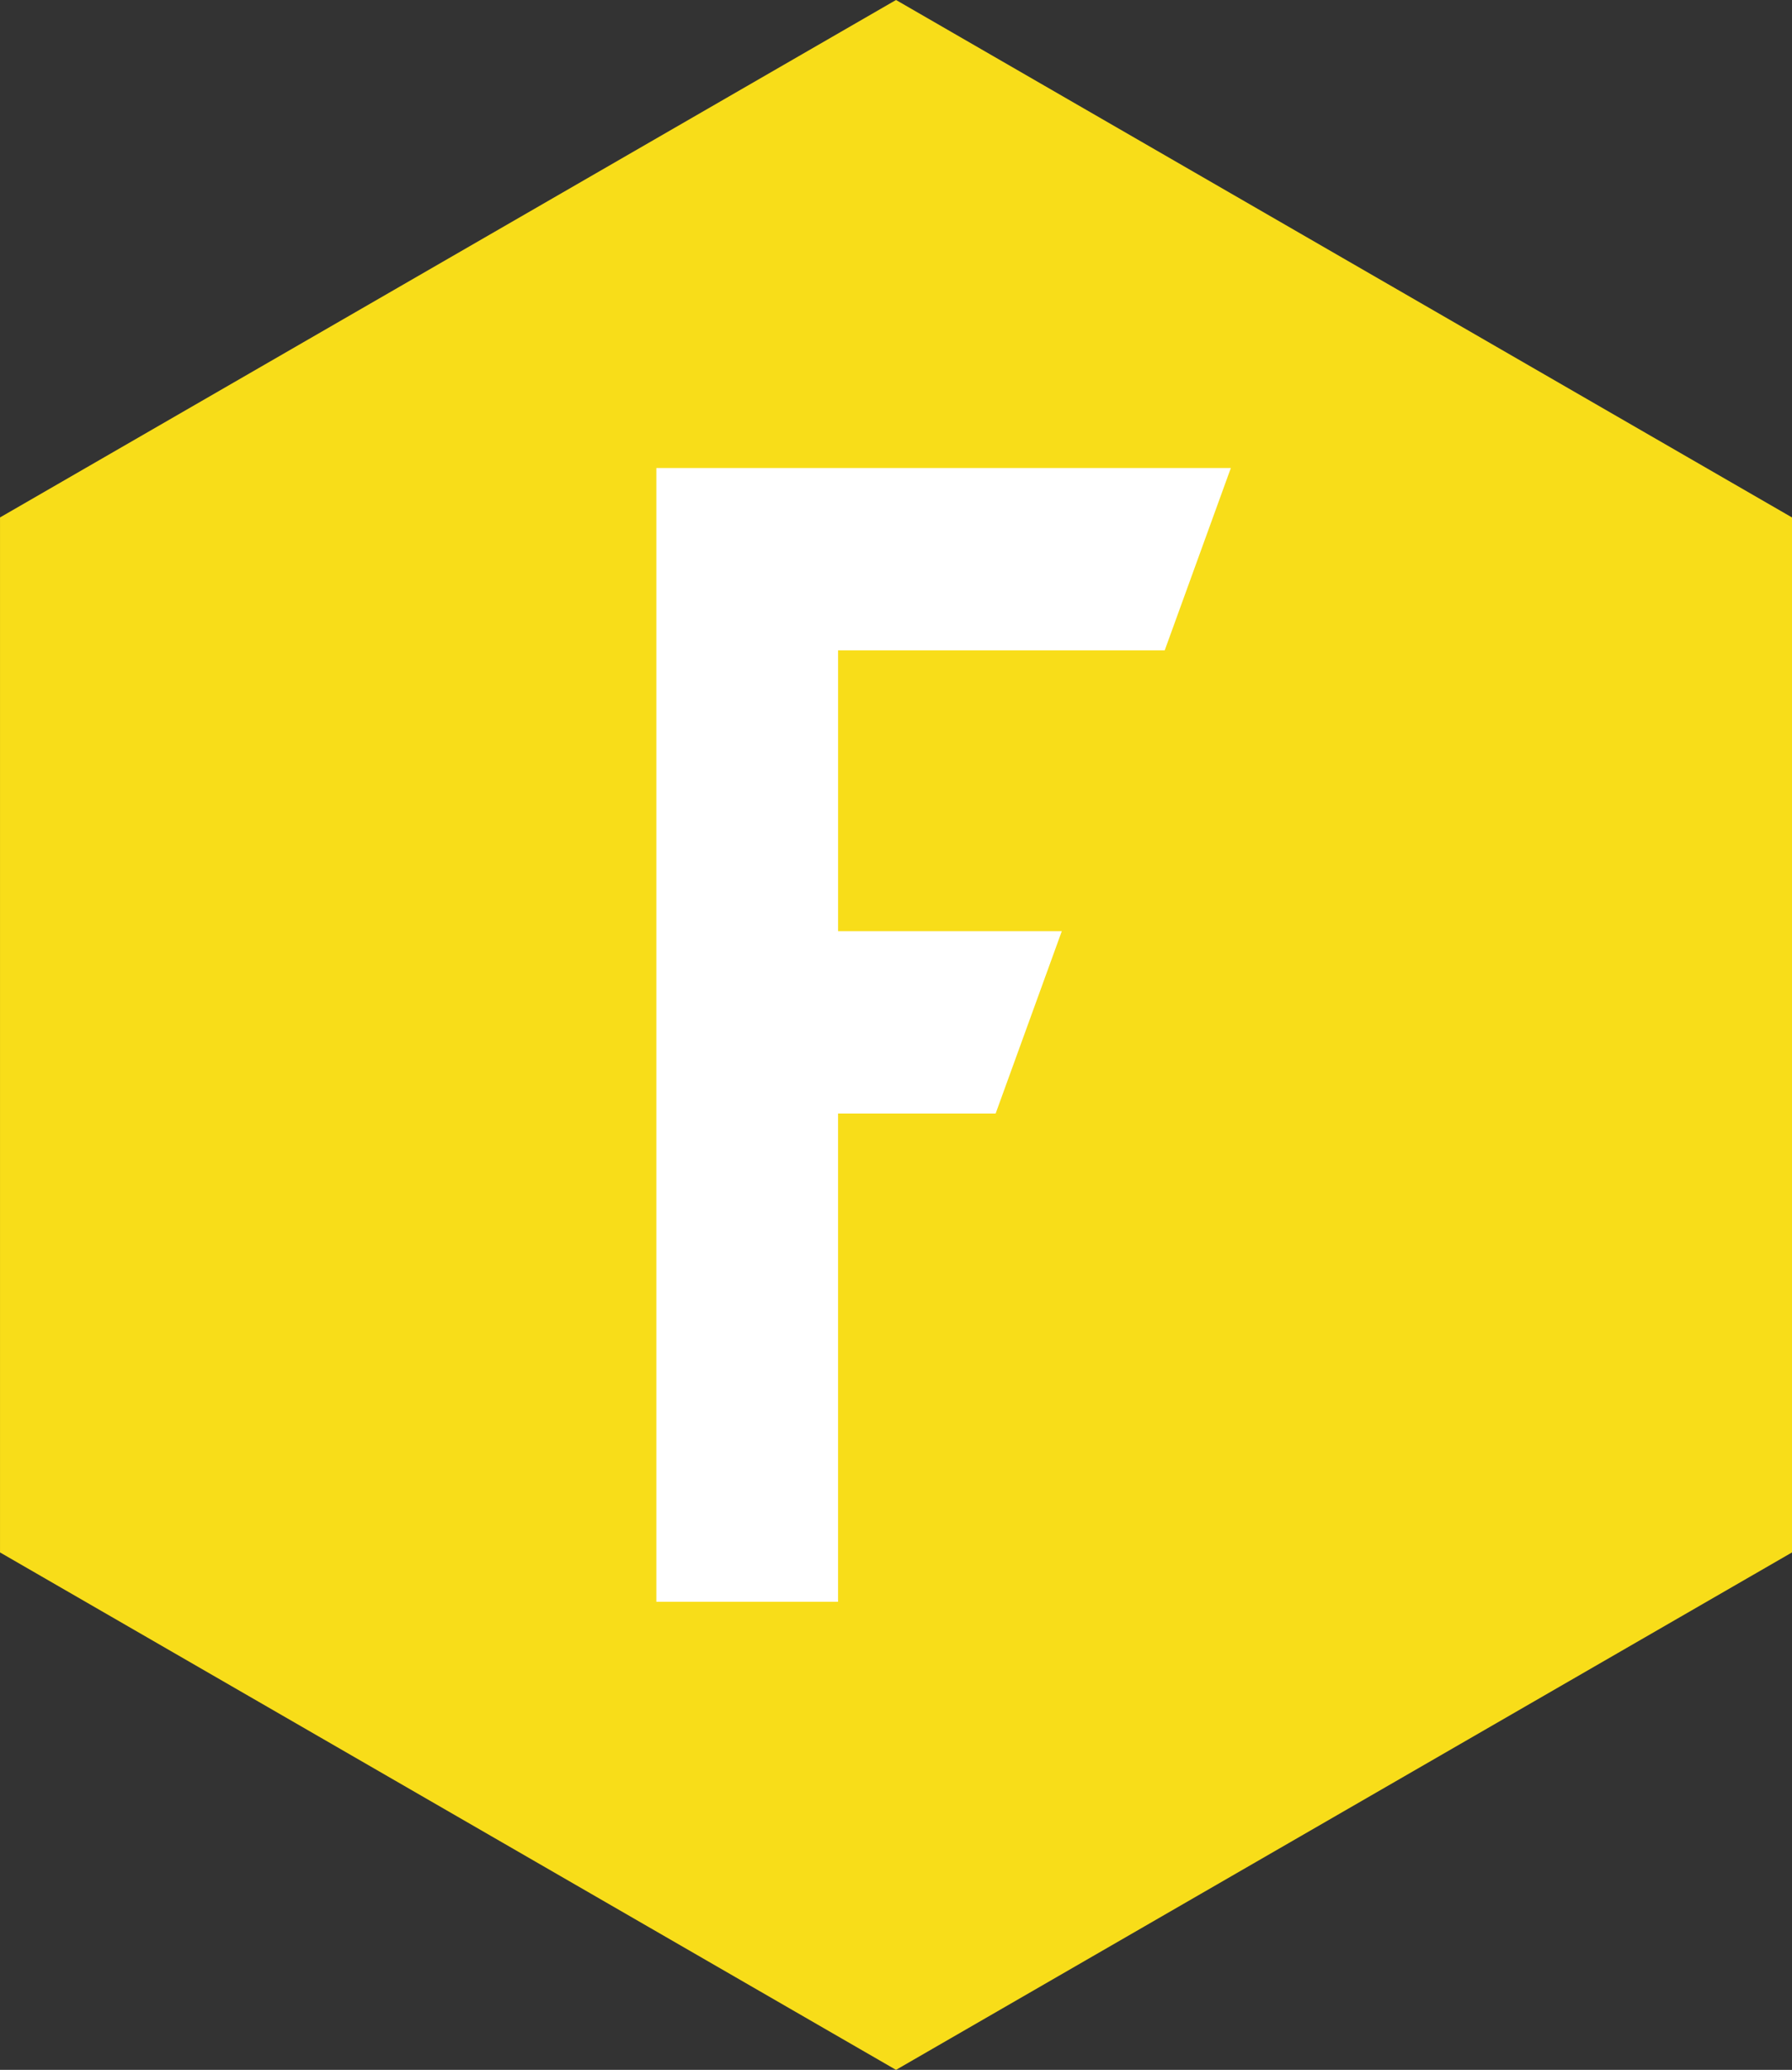
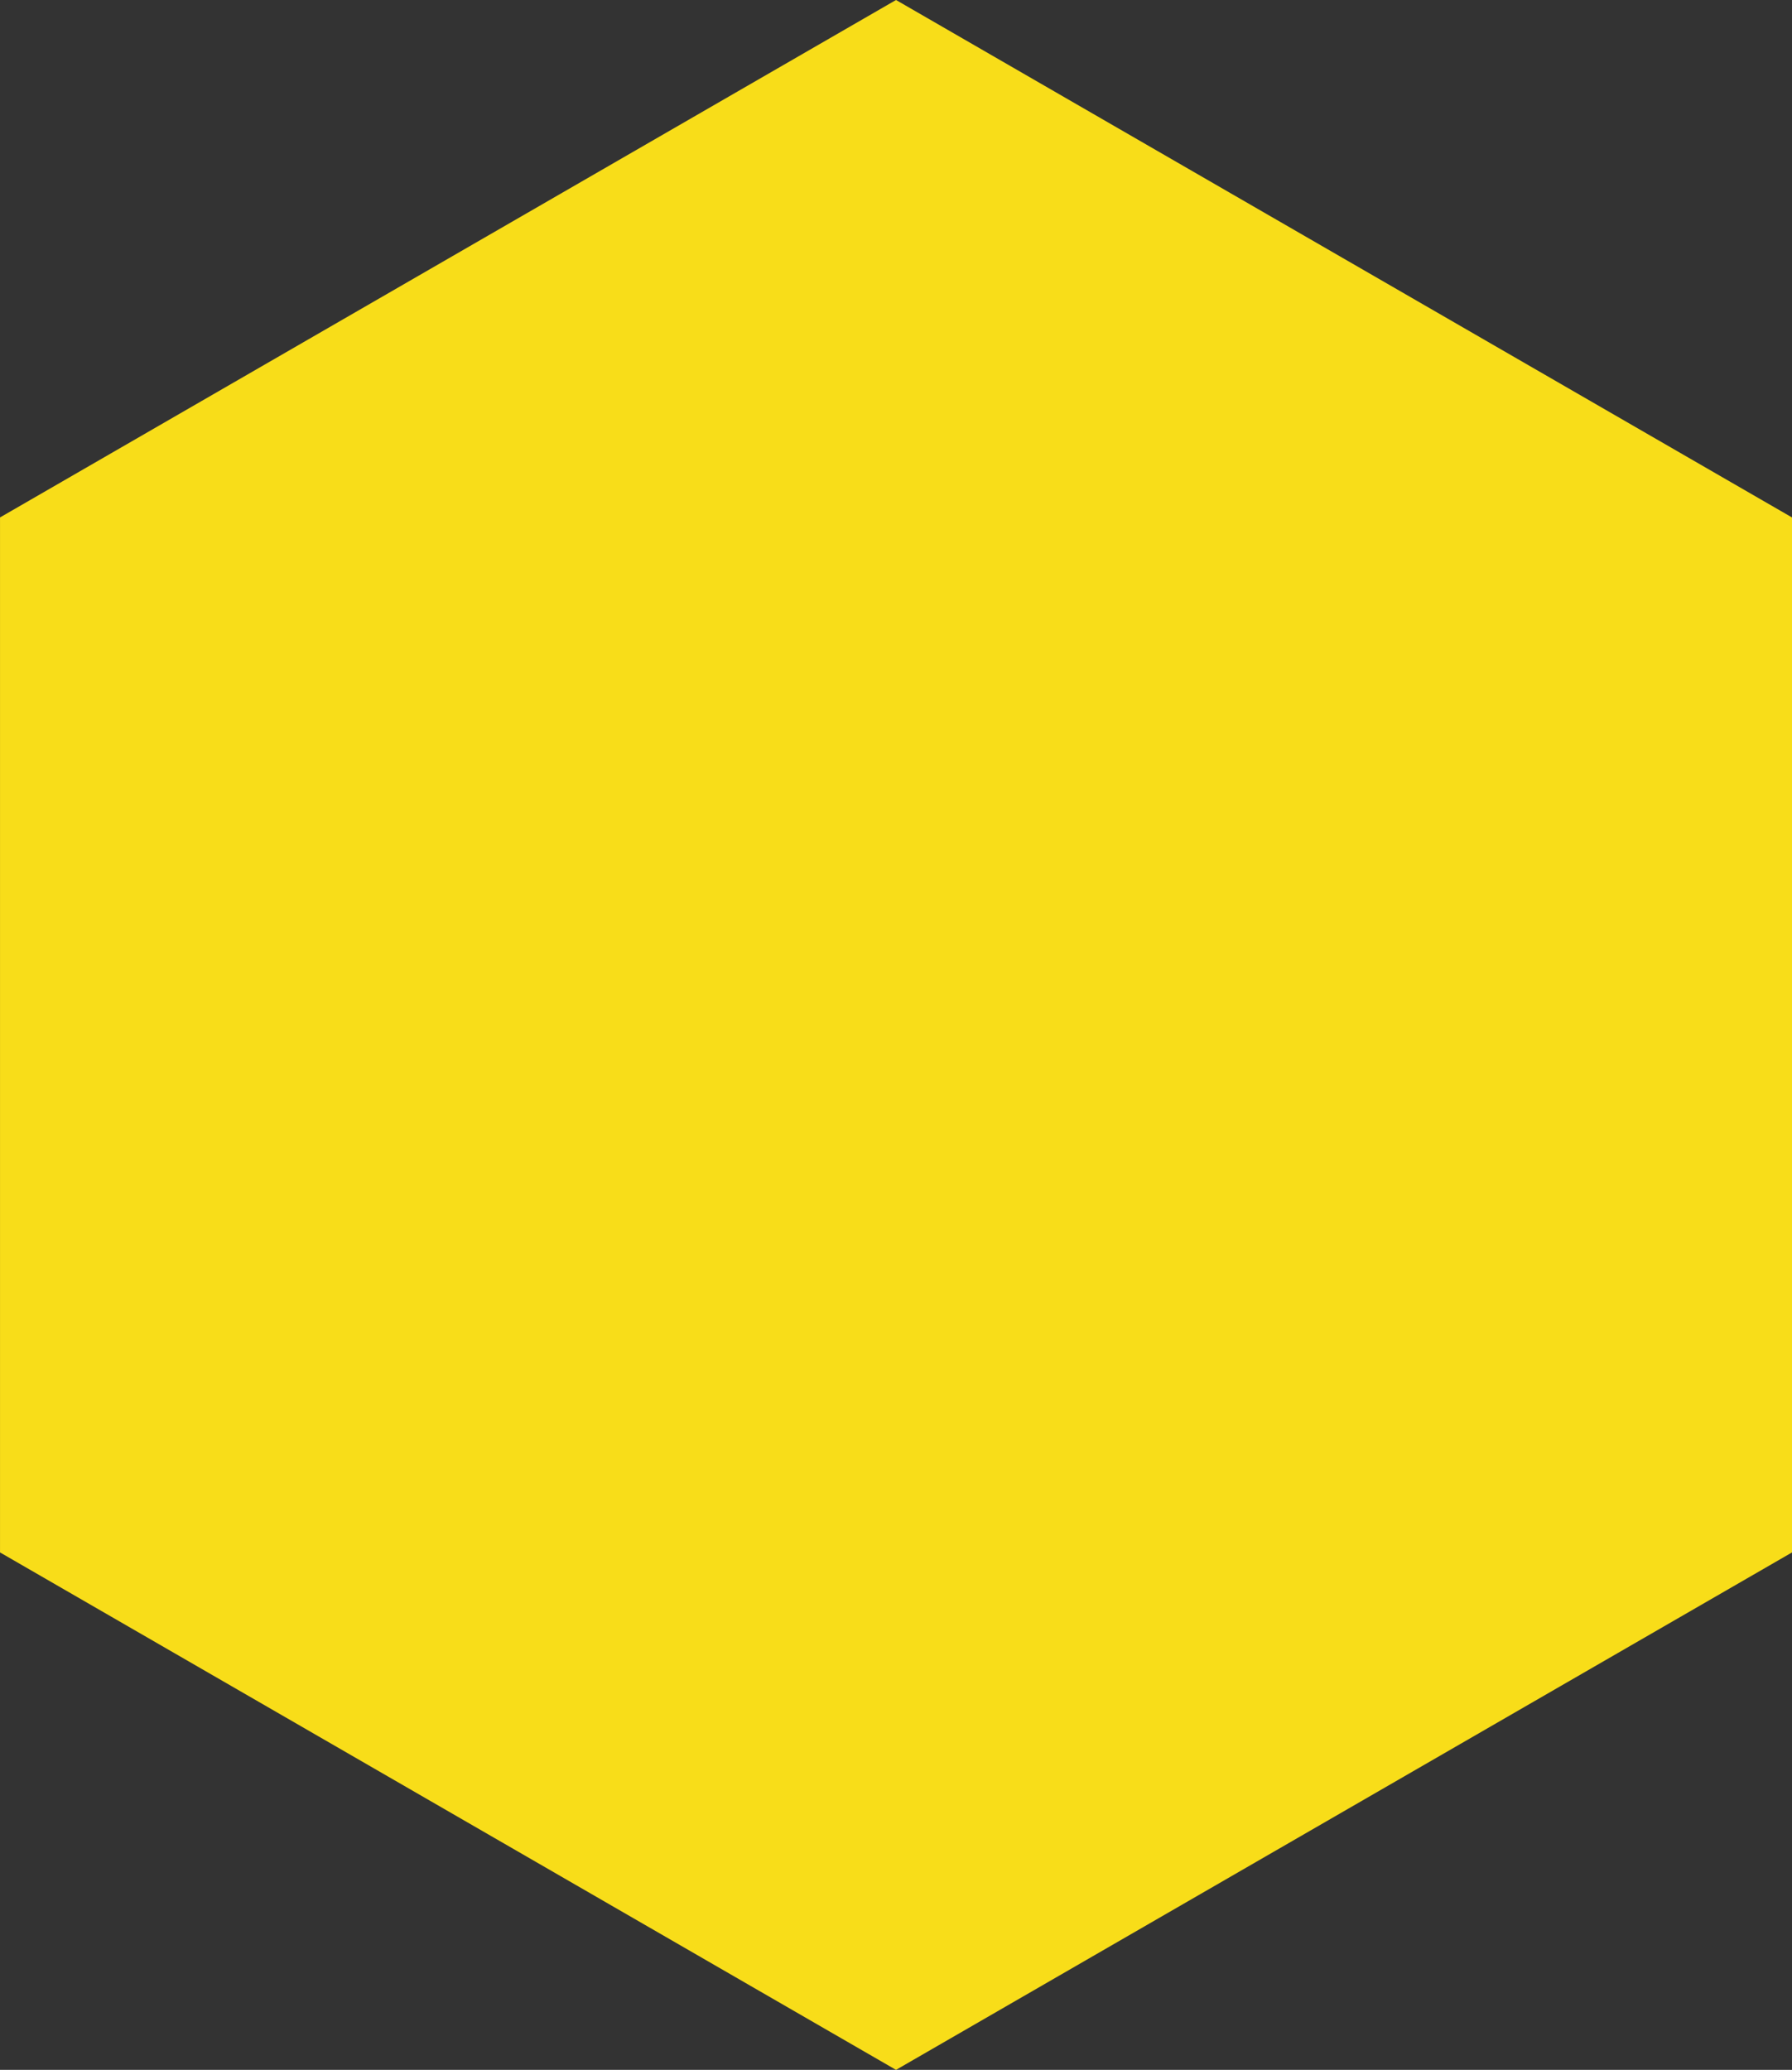
<svg xmlns="http://www.w3.org/2000/svg" width="106.79pt" height="123.314pt" viewBox="0 0 106.79 123.314" version="1.1" id="svg26" xml:space="preserve">
  <rect x="0" y="0" width="106.79" height="123.314" fill="#333333" stroke="none" />
  <defs id="defs30" />
  <g id="g283" transform="translate(210.32,-800.256)">
    <g id="g8313" transform="translate(-454.561,713.231)">
      <path fill-rule="nonzero" fill="#231f20" fill-opacity="1" stroke-width="1.892" stroke-linecap="butt" stroke-linejoin="miter" stroke="#231f20" stroke-opacity="1" stroke-miterlimit="10" d="M -0.001,-0.001 -52.45,-30.282 V -90.849 L -0.001,-121.13 52.448,-90.849 v 60.566 z m 0,0" transform="matrix(1,0,0,-1,297.638,88.116)" id="path8027" style="fill:#f8dd19;fill-opacity:1;stroke:#f8dd19;stroke-opacity:1" />
-       <path fill-rule="nonzero" fill="#ffffff" fill-opacity="1" d="m 283.355,114.906 v 67.547 h 10.828 v -29.09 h 9.391 L 307.516,142.5 h -13.332 v -16.73 h 19.465 l 3.941,-10.863 z m 0,0" id="path8029" />
    </g>
  </g>
</svg>